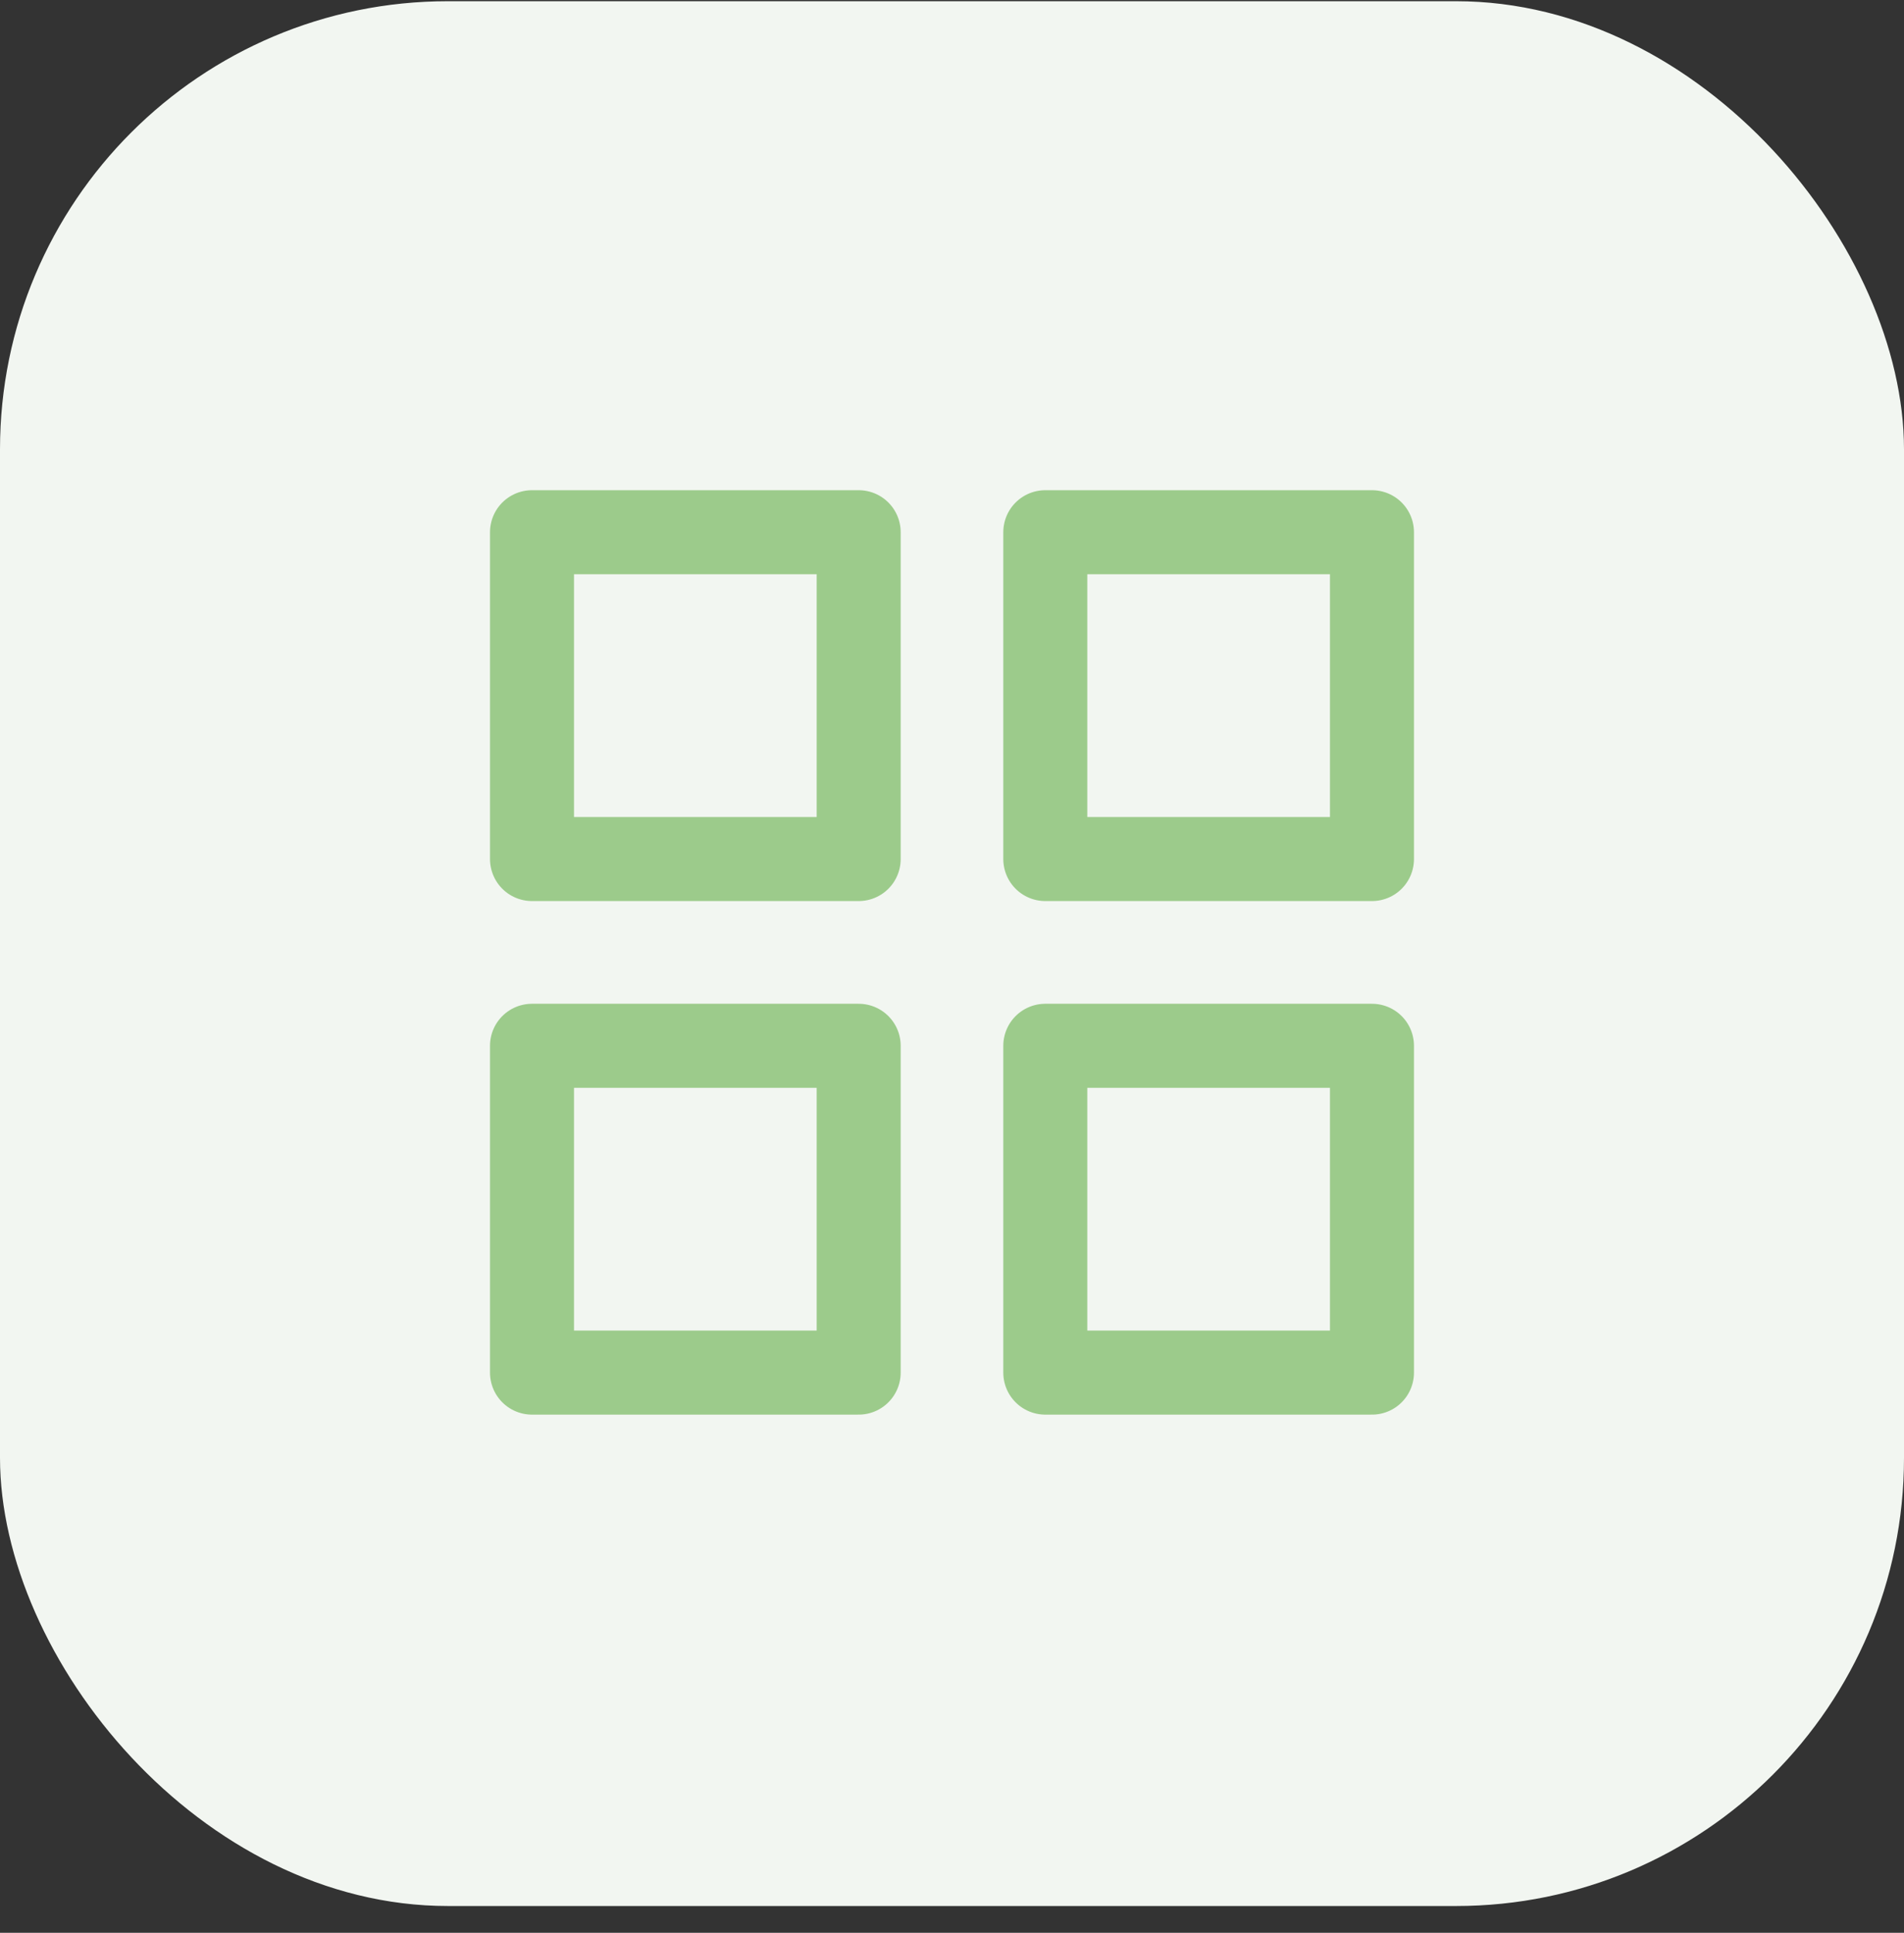
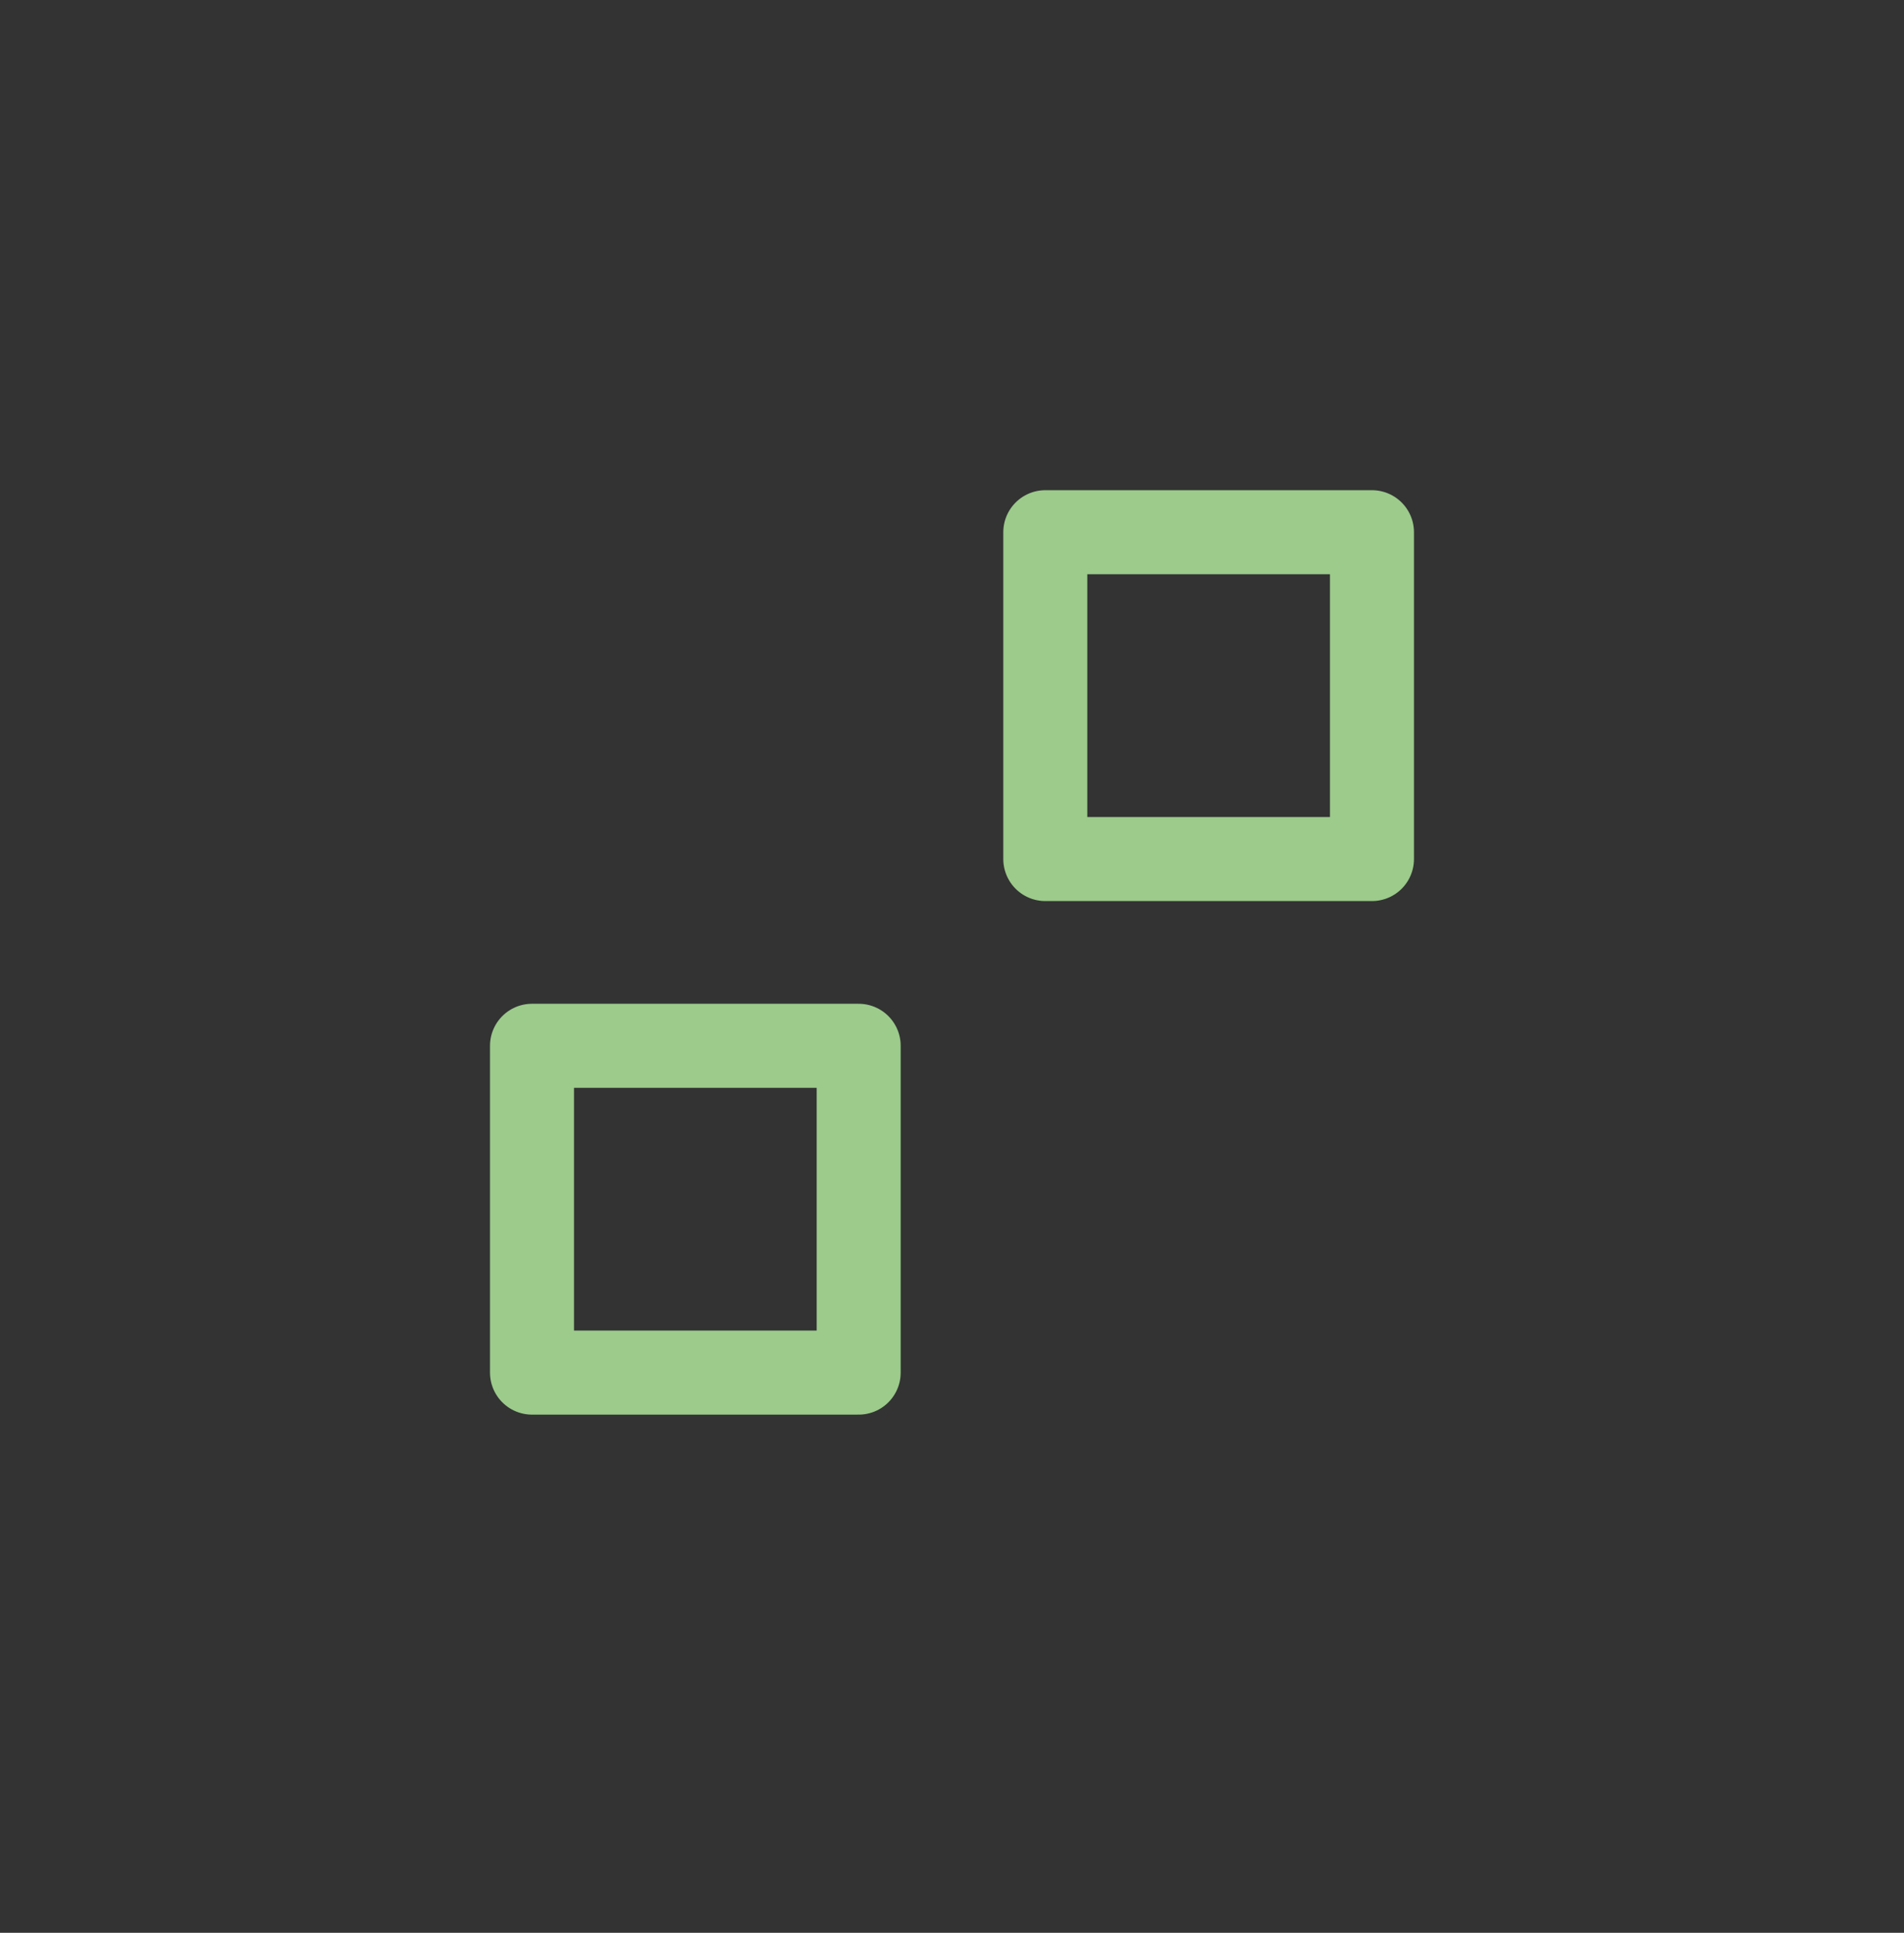
<svg xmlns="http://www.w3.org/2000/svg" width="68" height="69" viewBox="0 0 68 69" fill="none">
  <rect x="0" y="0" width="68" height="69" fill="#333333" stroke="none" />
-   <rect y="0.043" width="68" height="68" rx="16" fill="#F2F6F1" />
-   <path d="M30.667 19H19V30.667H30.667V19Z" stroke="#9CCB8B" stroke-width="3" stroke-linecap="round" stroke-linejoin="round" />
  <path d="M48.999 19H37.332V30.667H48.999V19Z" stroke="#9CCB8B" stroke-width="3" stroke-linecap="round" stroke-linejoin="round" />
-   <path d="M48.999 37.334H37.332V49.001H48.999V37.334Z" stroke="#9CCB8B" stroke-width="3" stroke-linecap="round" stroke-linejoin="round" />
  <path d="M30.667 37.334H19V49.001H30.667V37.334Z" stroke="#9CCB8B" stroke-width="3" stroke-linecap="round" stroke-linejoin="round" />
</svg>